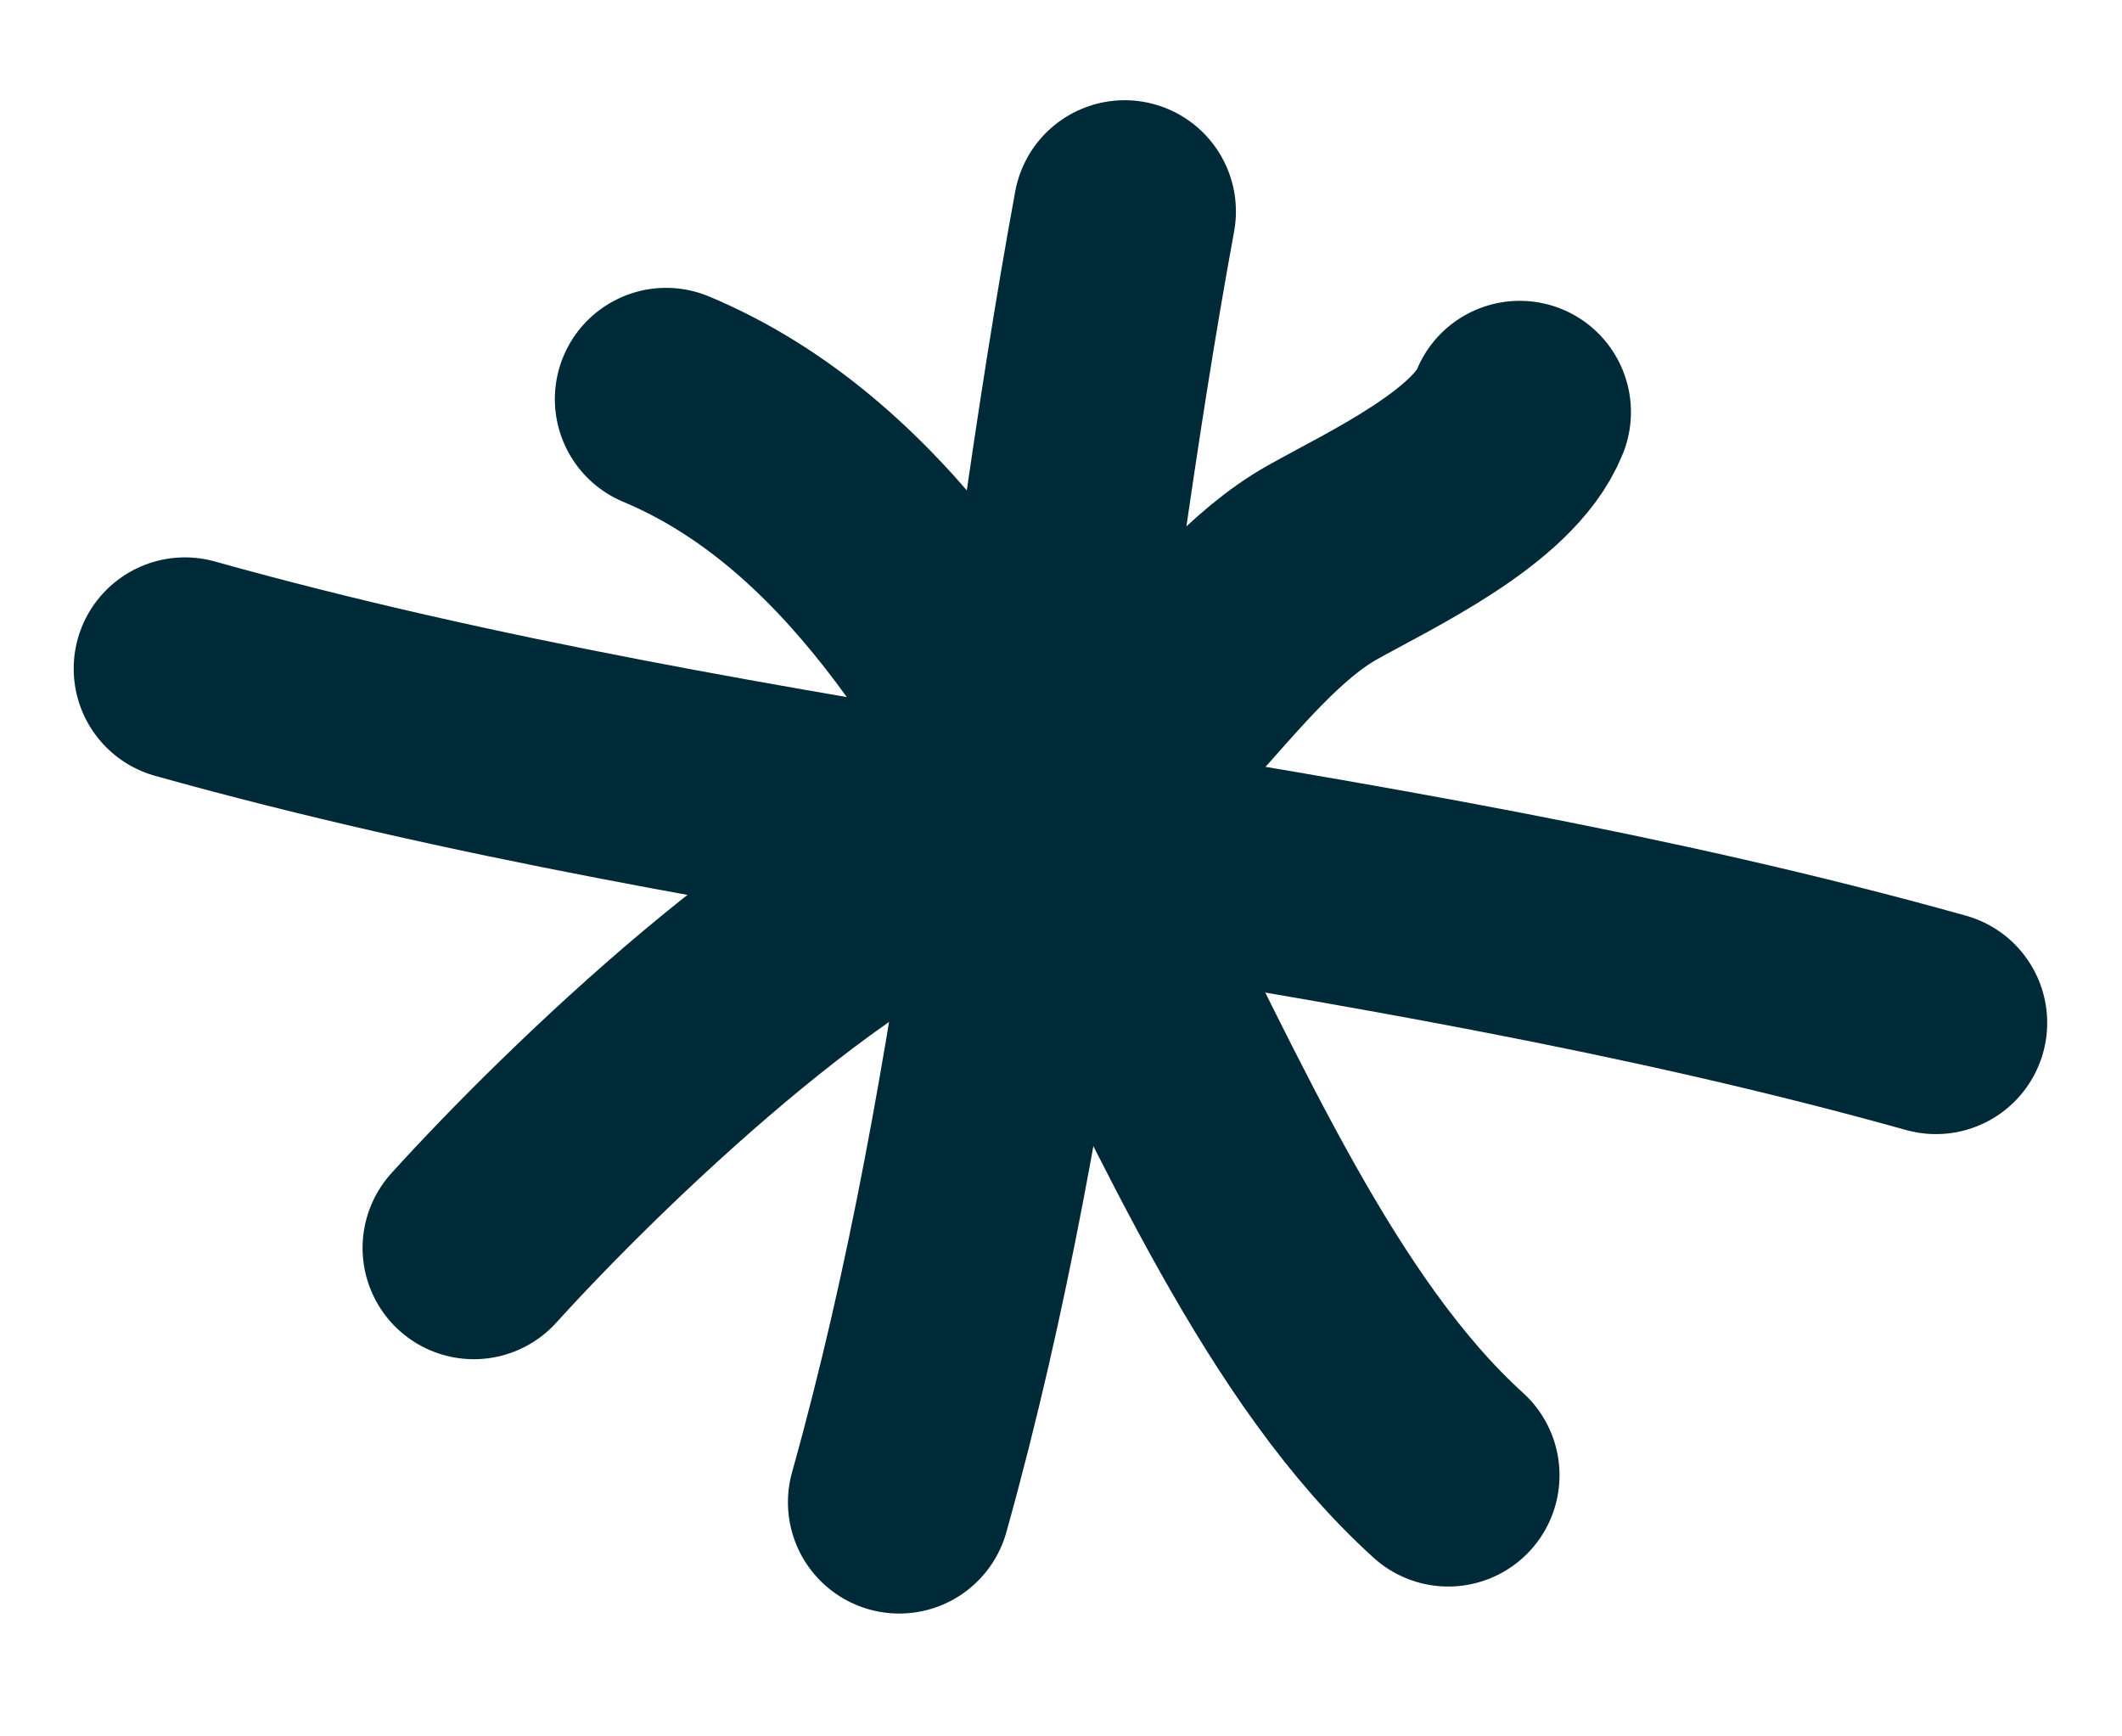
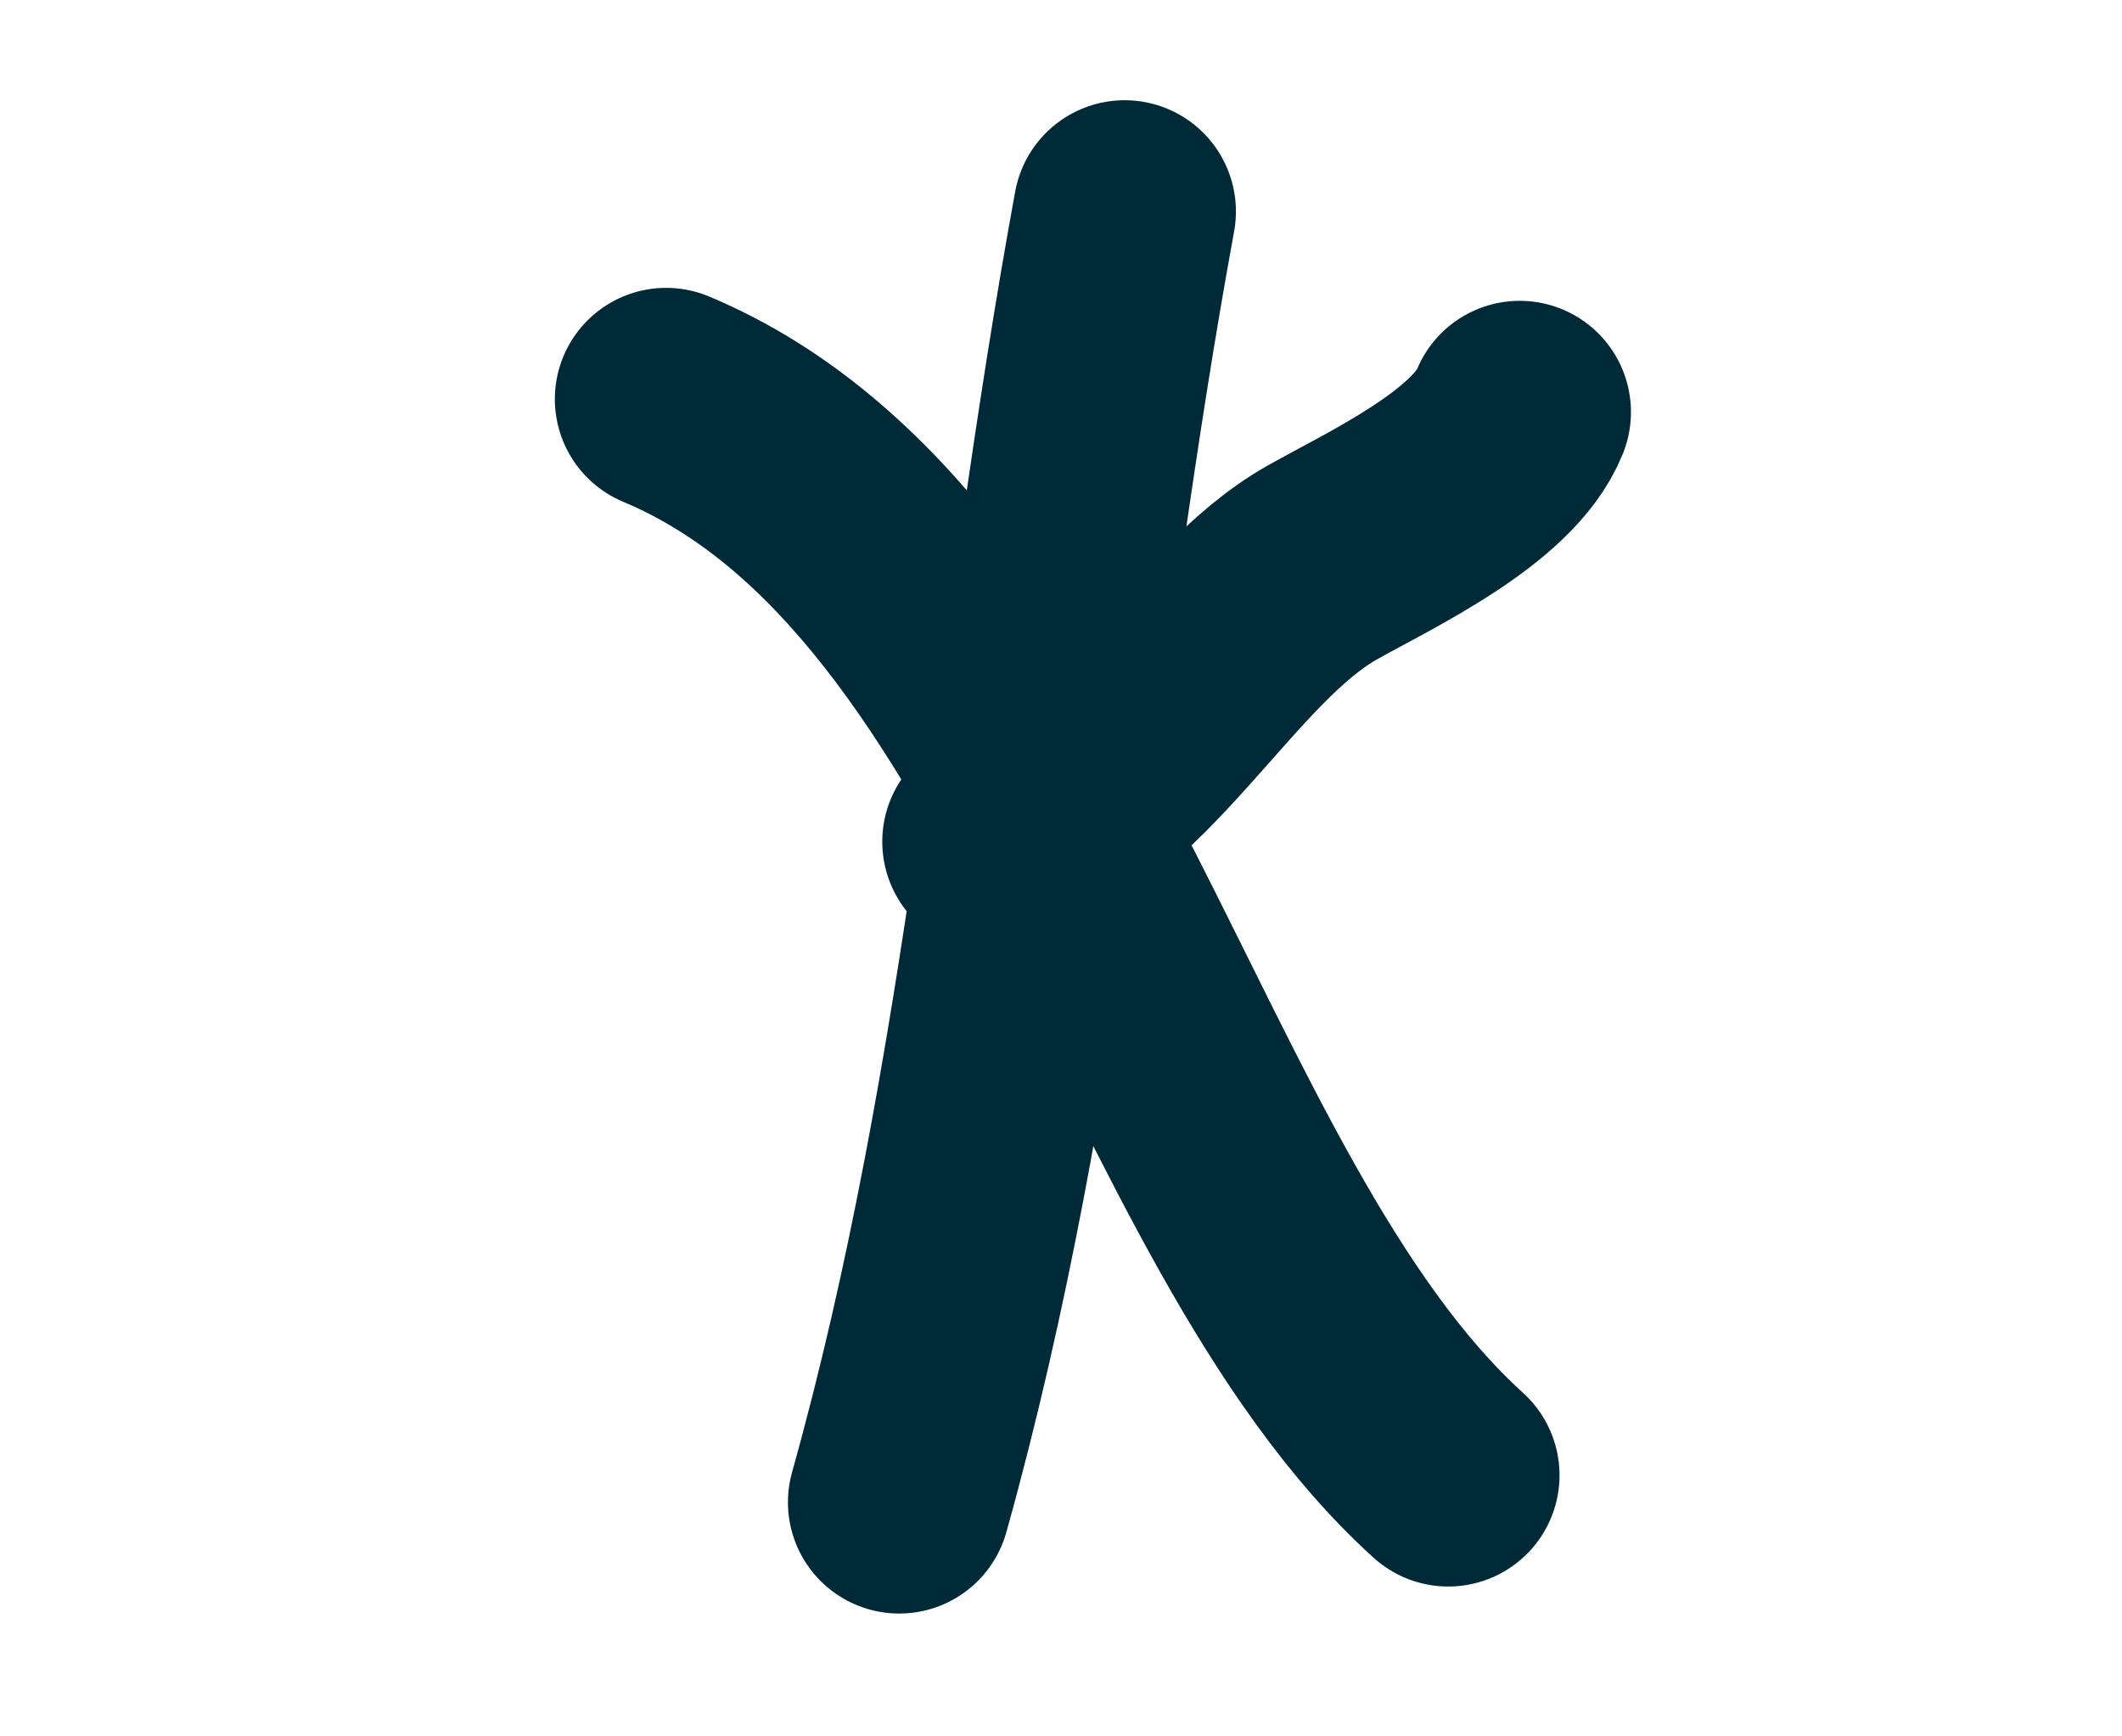
<svg xmlns="http://www.w3.org/2000/svg" width="44" height="36" viewBox="0 0 44 36" fill="none">
  <path d="M23.32 4.385C21.664 13.389 21.133 22.249 18.645 31.146" stroke="#012A38" stroke-width="4.614" stroke-linecap="round" />
-   <path d="M3.835 13.863C15.743 17.192 28.143 17.852 40.142 21.206" stroke="#012A38" stroke-width="4.614" stroke-linecap="round" />
  <path d="M13.812 8.275C21.939 11.682 23.944 25.071 30.03 30.586" stroke="#012A38" stroke-width="4.614" stroke-linecap="round" />
-   <path d="M31.511 8.544C30.963 9.903 28.61 10.991 27.417 11.662C25.068 12.985 23.41 16.624 20.601 17.45C17.198 18.45 12.12 23.341 9.825 25.873" stroke="#012A38" stroke-width="4.614" stroke-linecap="round" />
+   <path d="M31.511 8.544C30.963 9.903 28.61 10.991 27.417 11.662C25.068 12.985 23.41 16.624 20.601 17.45" stroke="#012A38" stroke-width="4.614" stroke-linecap="round" />
</svg>